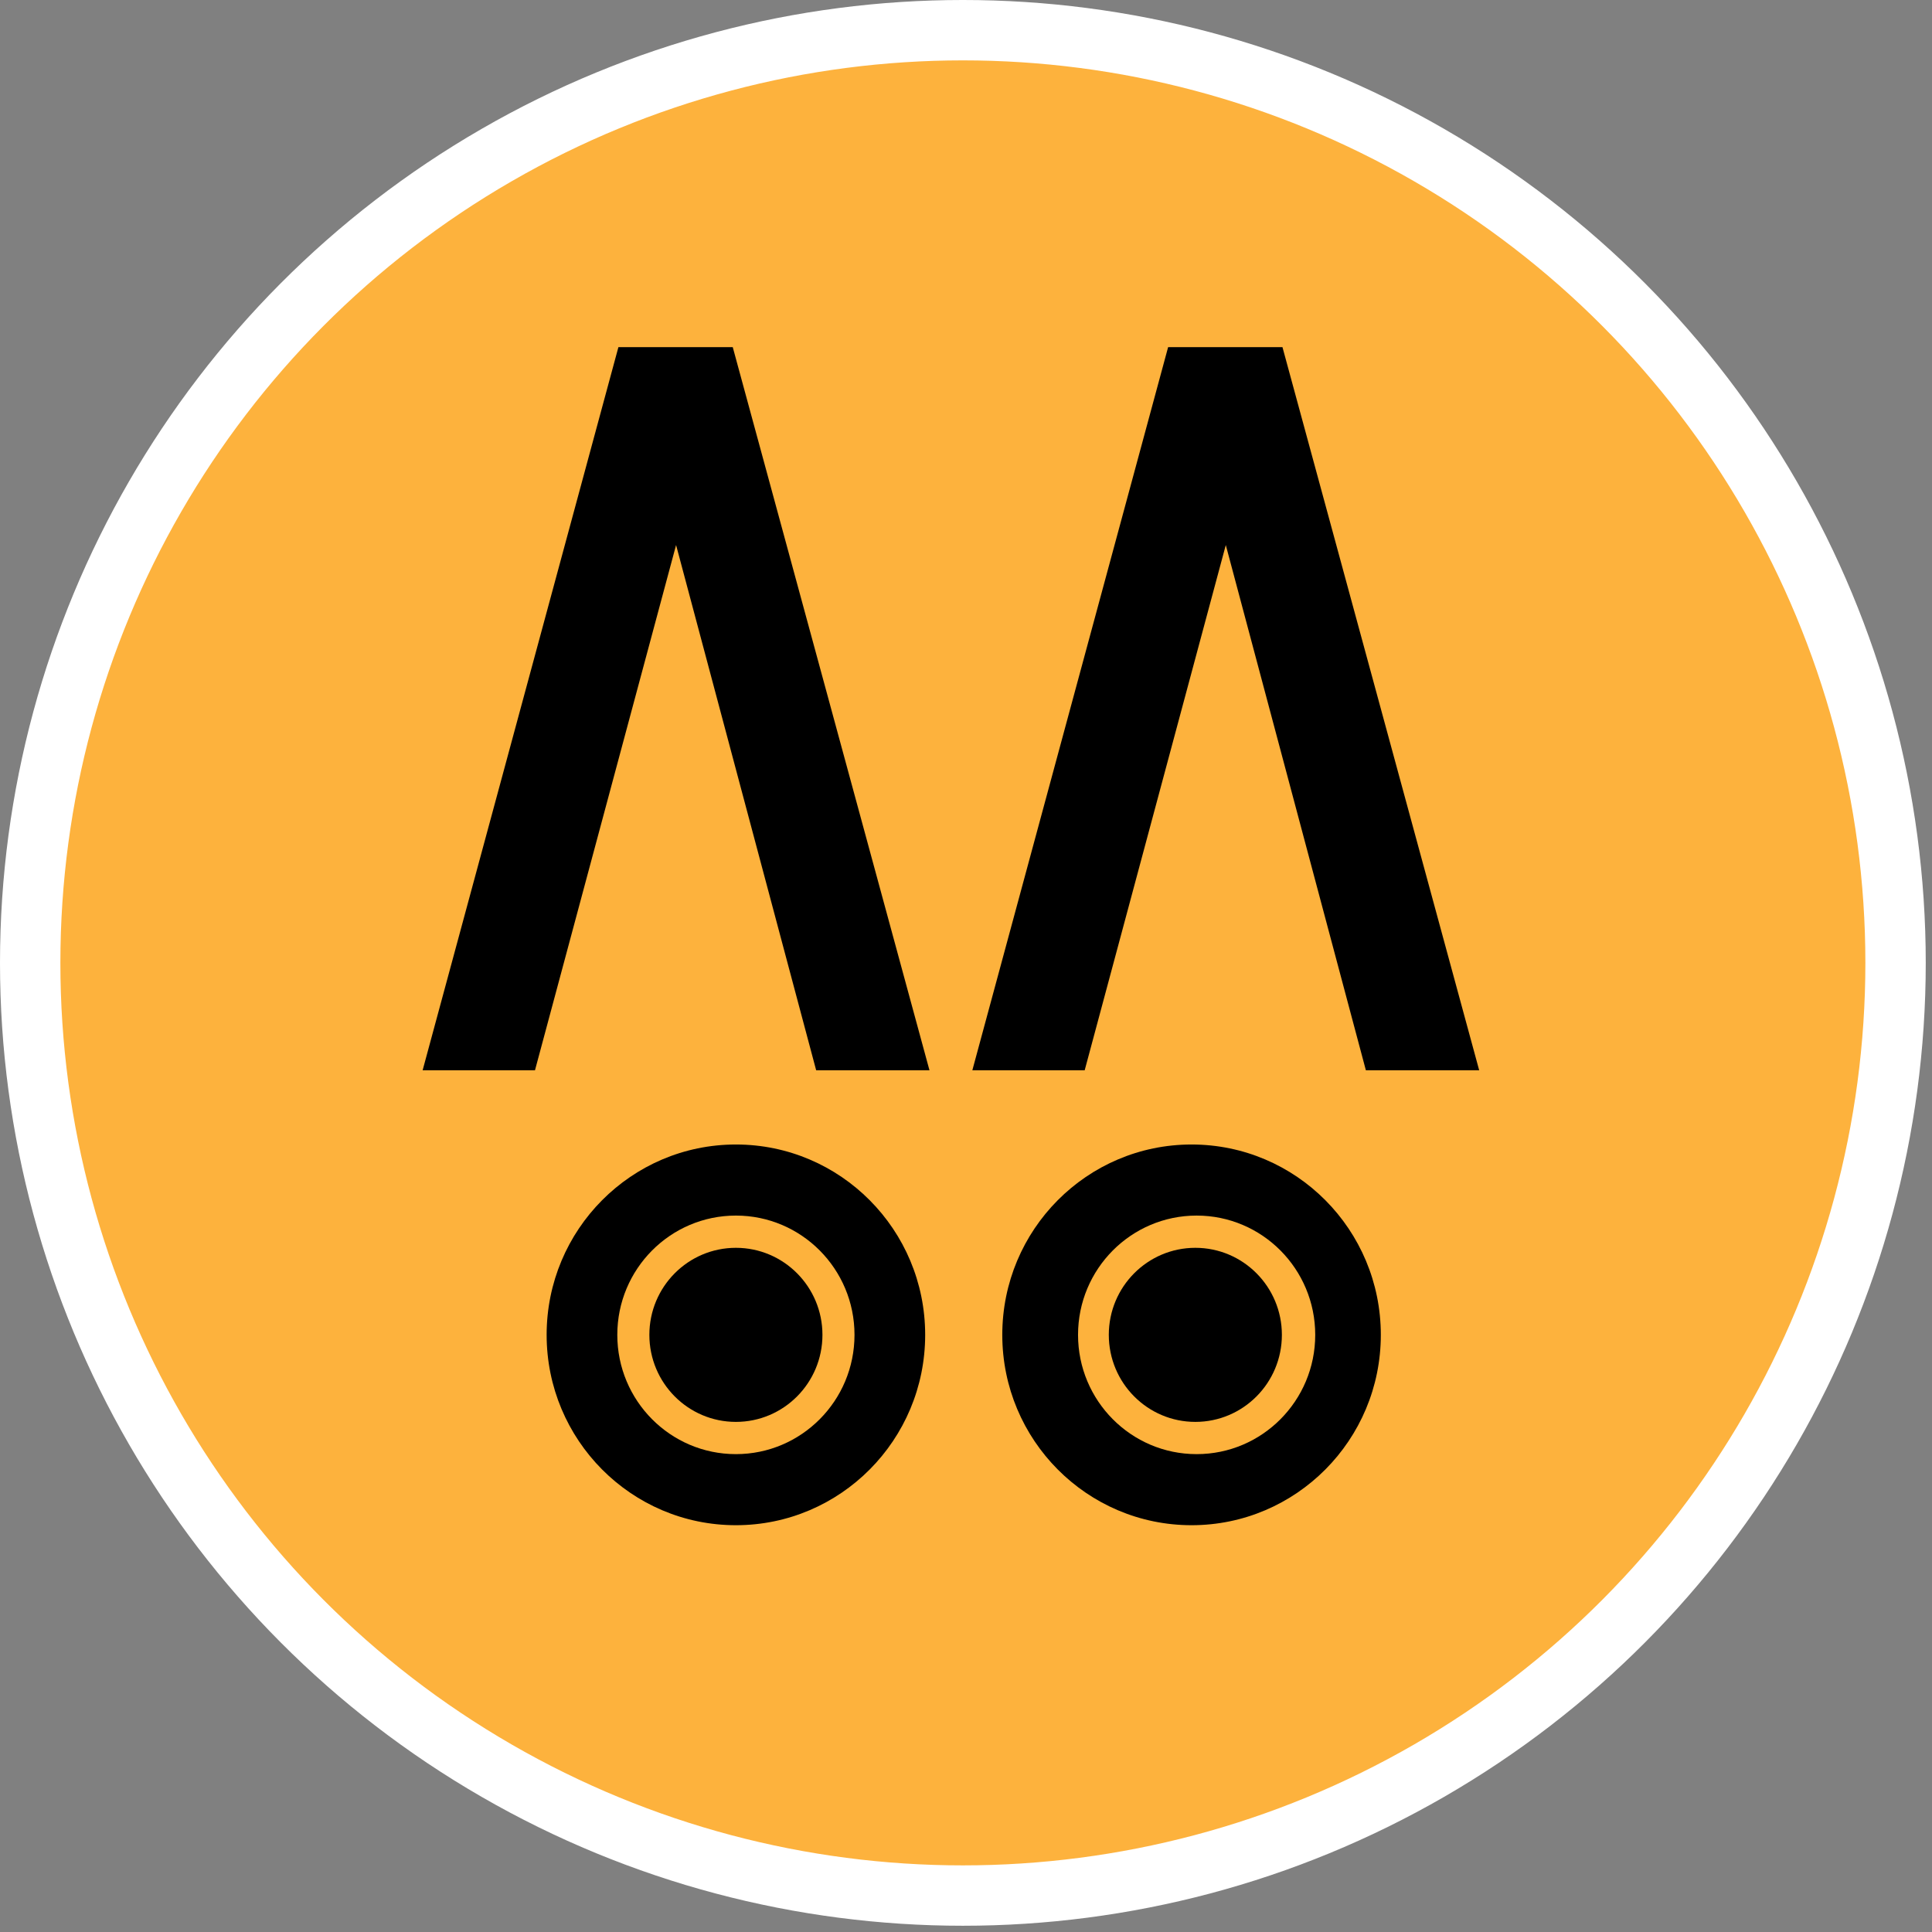
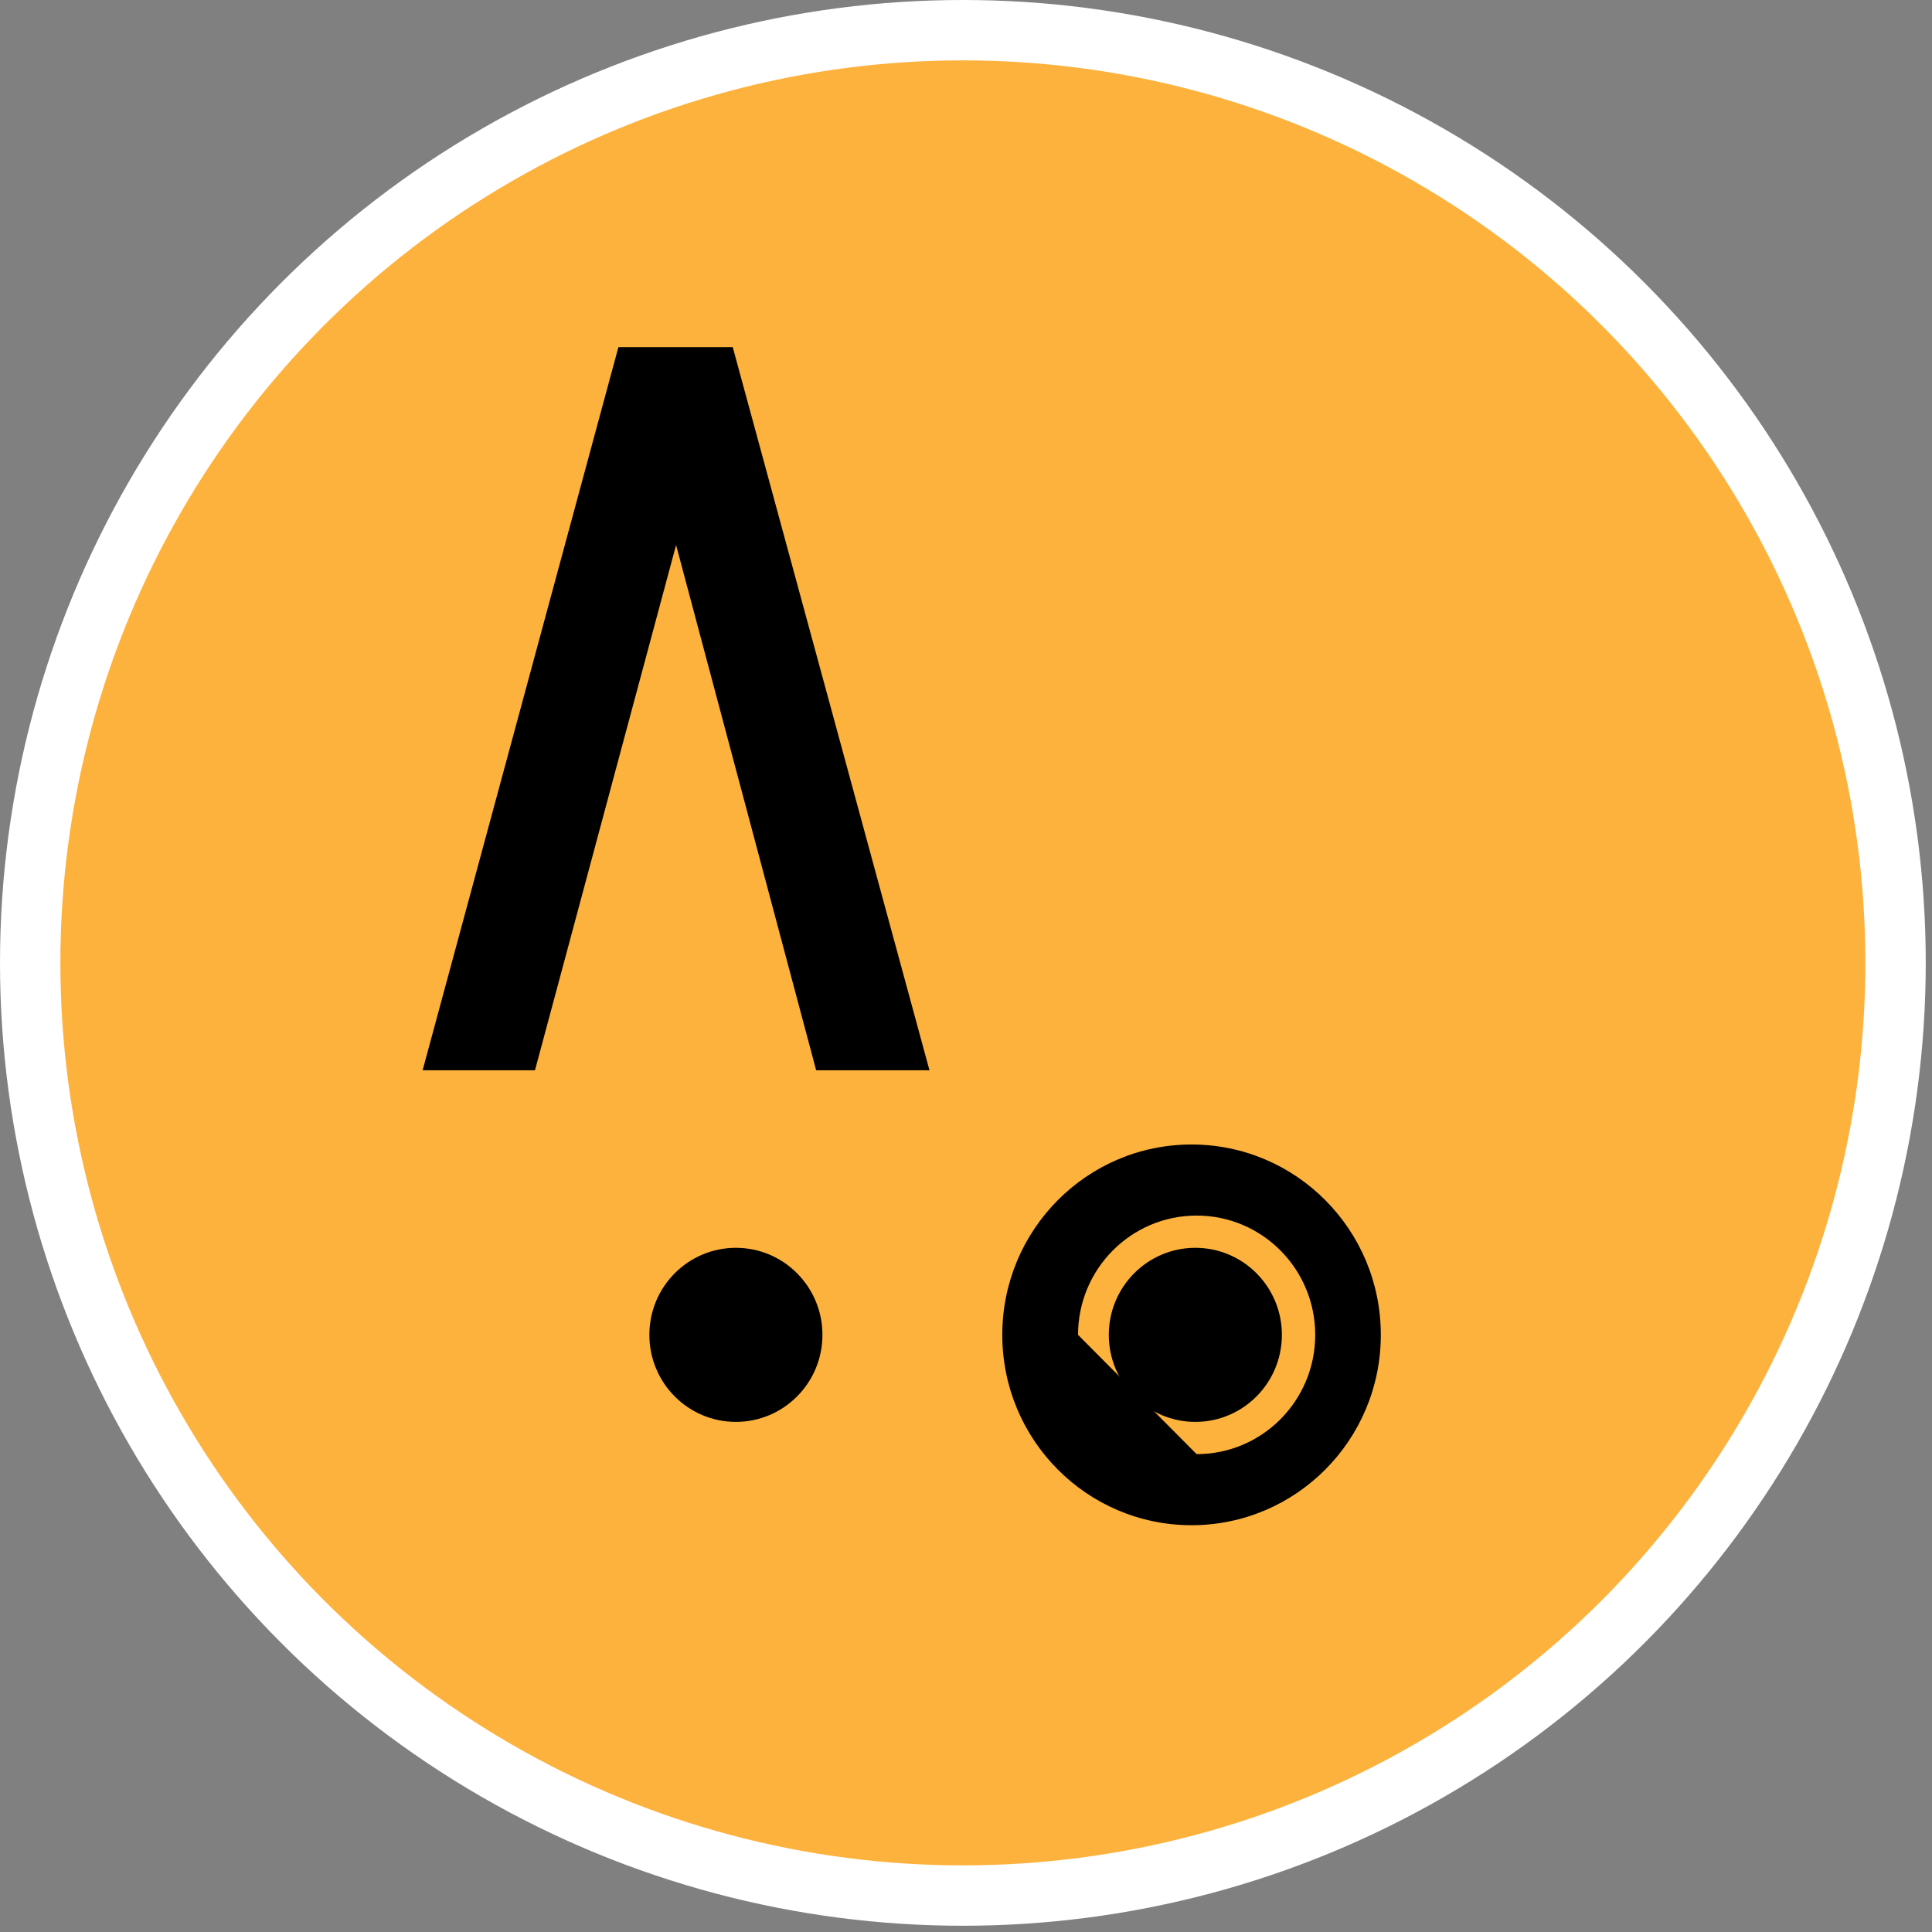
<svg xmlns="http://www.w3.org/2000/svg" width="128" height="128" viewBox="0 0 128 128" fill="none">
  <rect x="0" y="0" width="128" height="128" fill="#808080" stroke="none" />
  <circle cx="63.793" cy="63.793" r="61.793" fill="#FDB23D" stroke="white" stroke-width="4" />
  <g clip-path="url(#clip0_800_2459)">
-     <path d="M64.425 70.909H71.863L81.212 36.11L90.493 70.909H98L84.967 23H77.391L64.42 70.909H64.425Z" fill="black" />
    <path d="M28.005 70.909H35.444L44.792 36.11L54.073 70.909H61.58L48.547 23H40.971L28 70.909H28.005Z" fill="black" />
-     <path d="M48.755 101.049C55.681 101.049 61.295 95.403 61.295 88.438C61.295 81.472 55.681 75.826 48.755 75.826C41.83 75.826 36.216 81.472 36.216 88.438C36.216 95.403 41.83 101.049 48.755 101.049Z" fill="black" />
    <path d="M48.756 96.34C53.095 96.34 56.613 92.802 56.613 88.437C56.613 84.073 53.095 80.535 48.756 80.535C44.416 80.535 40.898 84.073 40.898 88.437C40.898 92.802 44.416 96.34 48.756 96.34Z" fill="#FDB23D" />
    <path d="M78.944 101.049C85.869 101.049 91.483 95.403 91.483 88.438C91.483 81.472 85.869 75.826 78.944 75.826C72.018 75.826 66.404 81.472 66.404 88.438C66.404 95.403 72.018 101.049 78.944 101.049Z" fill="black" />
-     <path d="M79.28 96.34C83.62 96.34 87.137 92.802 87.137 88.437C87.137 84.073 83.62 80.535 79.28 80.535C74.941 80.535 71.423 84.073 71.423 88.437C71.423 92.802 74.941 96.34 79.28 96.34Z" fill="#FDB23D" />
+     <path d="M79.28 96.34C83.62 96.34 87.137 92.802 87.137 88.437C87.137 84.073 83.62 80.535 79.28 80.535C74.941 80.535 71.423 84.073 71.423 88.437Z" fill="#FDB23D" />
    <path d="M48.755 94.204C51.922 94.204 54.489 91.622 54.489 88.437C54.489 85.253 51.922 82.671 48.755 82.671C45.589 82.671 43.022 85.253 43.022 88.437C43.022 91.622 45.589 94.204 48.755 94.204Z" fill="black" />
    <path d="M79.195 94.204C82.361 94.204 84.928 91.622 84.928 88.437C84.928 85.253 82.361 82.671 79.195 82.671C76.028 82.671 73.461 85.253 73.461 88.437C73.461 91.622 76.028 94.204 79.195 94.204Z" fill="black" />
  </g>
  <defs>
    <clipPath id="clip0_800_2459">
      <rect width="70" height="91" fill="white" transform="translate(28 23)" />
    </clipPath>
  </defs>
</svg>